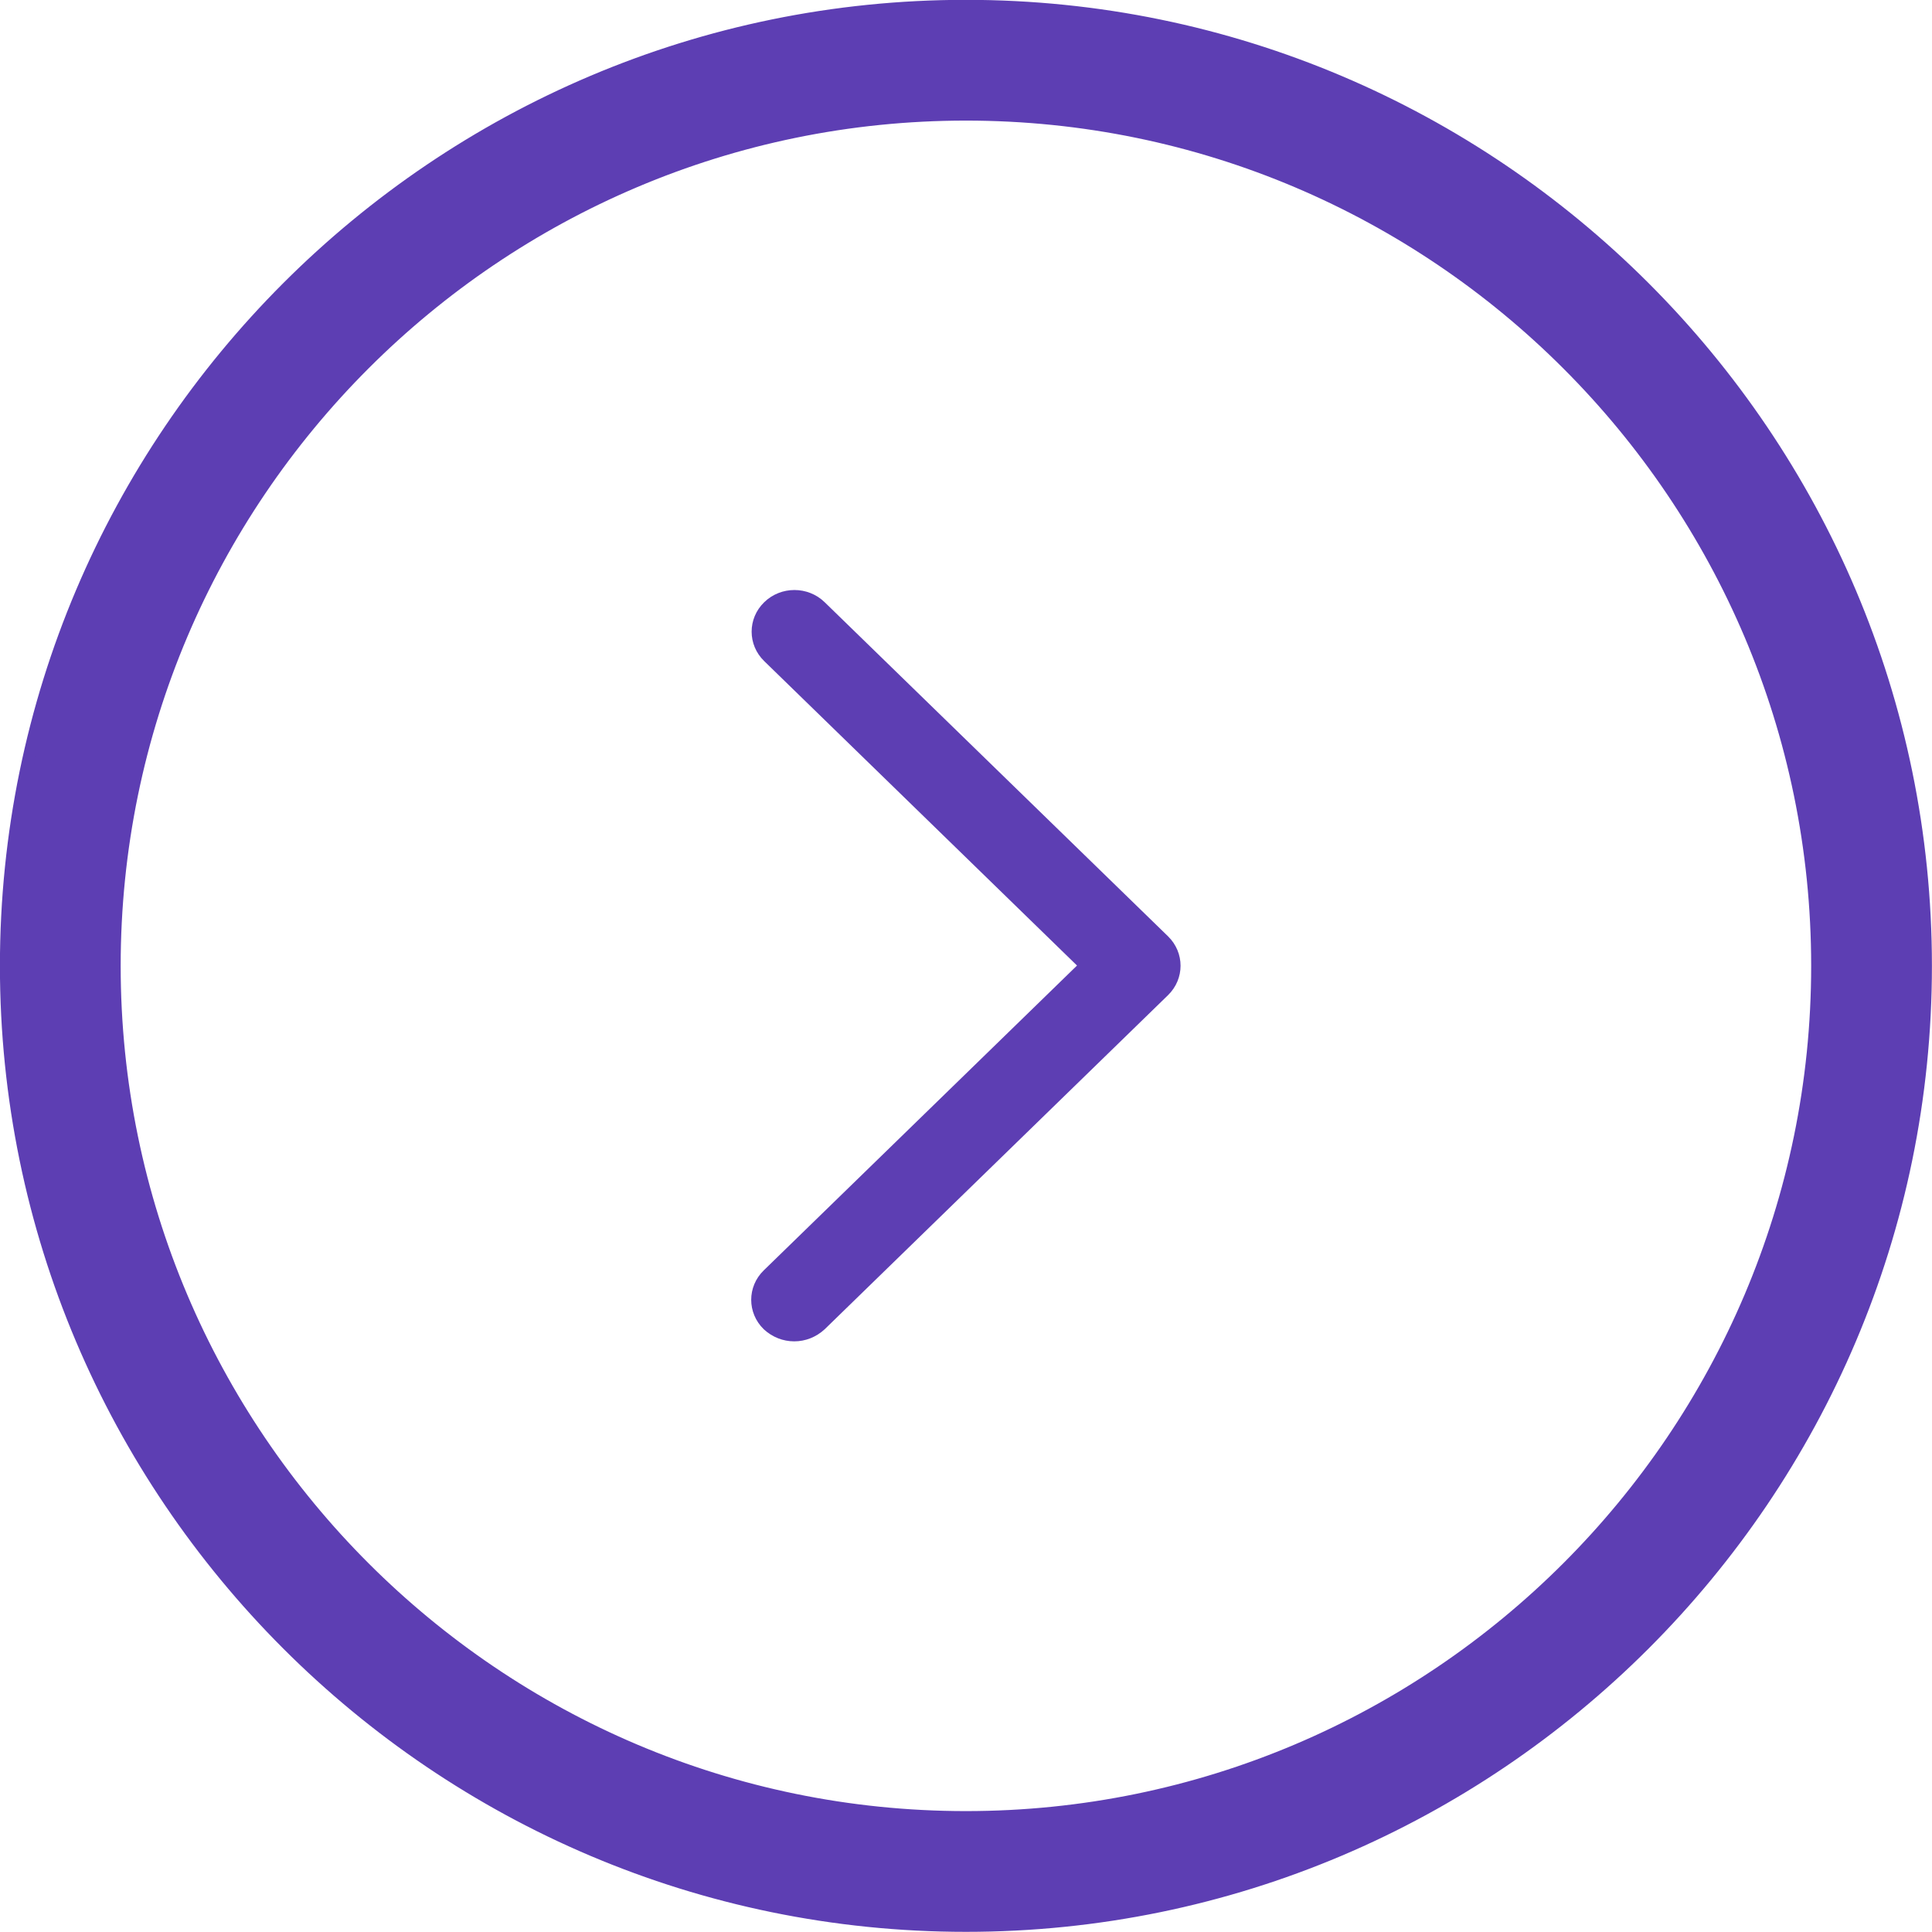
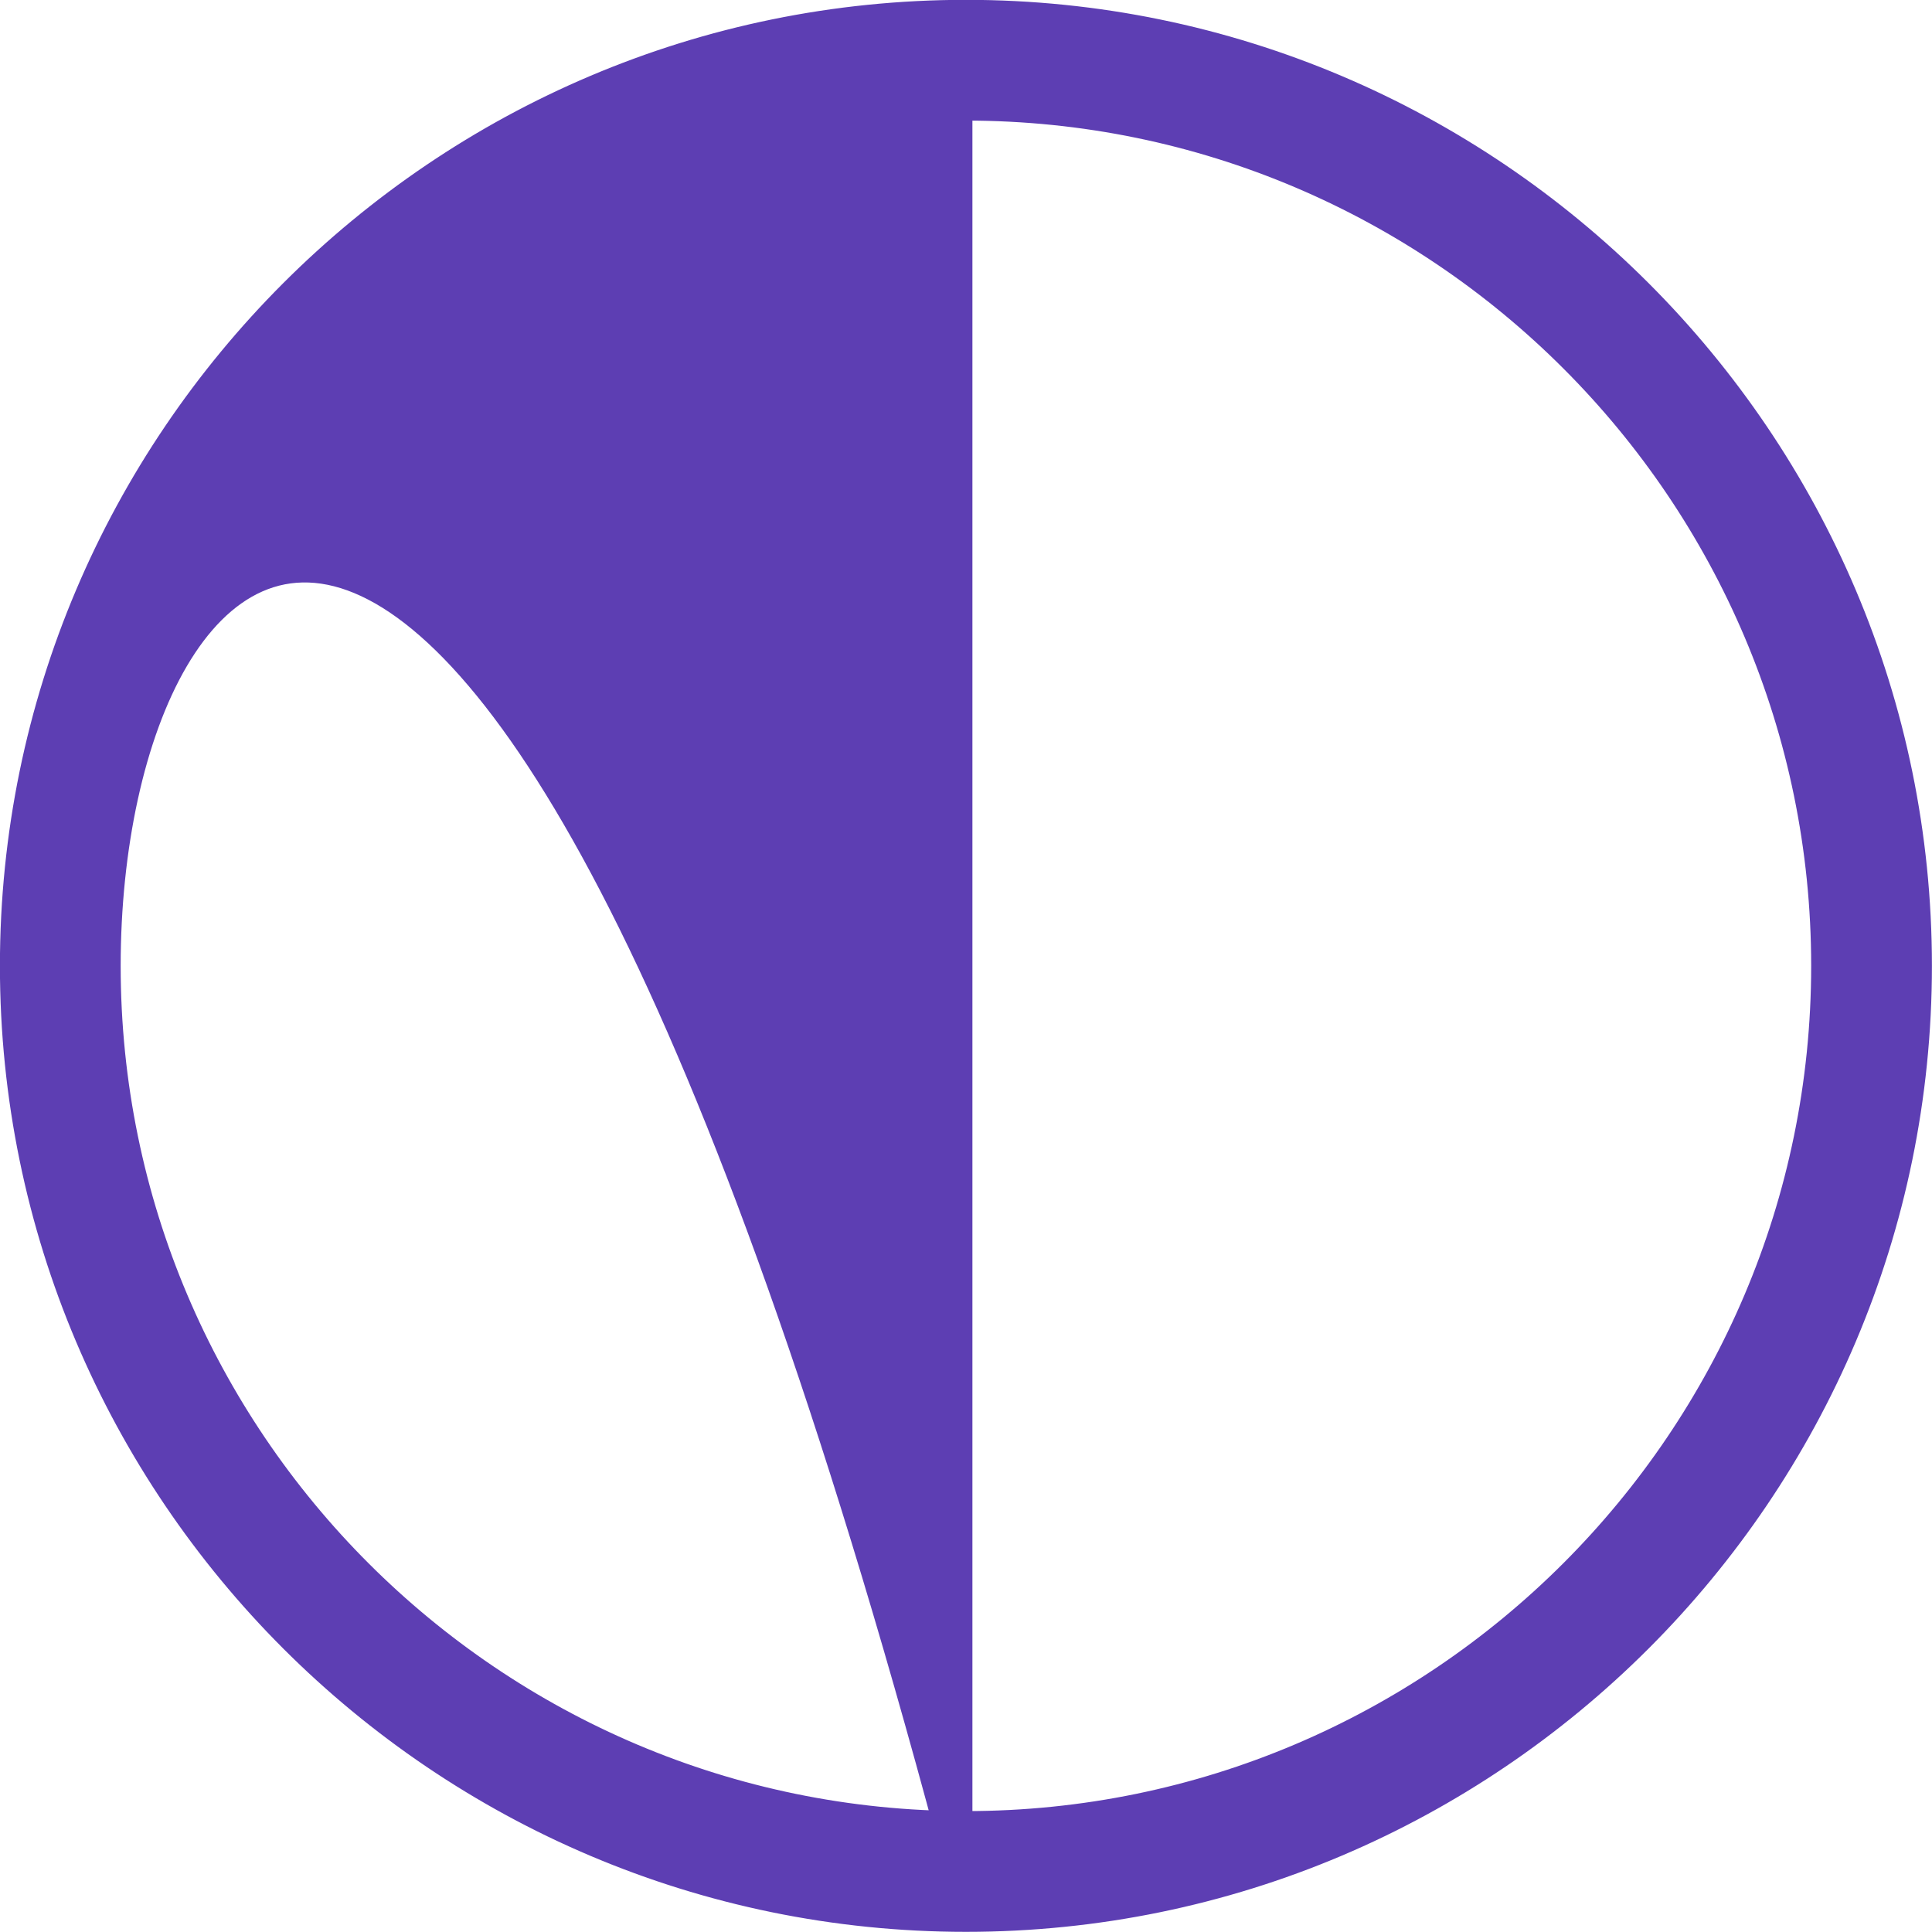
<svg xmlns="http://www.w3.org/2000/svg" width="50" height="50" viewBox="0 0 50 50" fill="none">
  <g clip-path="url(#clip0_1723_1400)">
-     <path d="M24.998 49.828C11.309 49.828 0.166 38.685 0.166 24.996C0.166 11.308 11.309 0.164 24.998 0.164C38.687 0.164 49.83 11.308 49.83 24.996C49.83 38.685 38.687 49.828 24.998 49.828ZM24.998 2.953C12.843 2.953 2.955 12.841 2.955 24.996C2.955 37.151 12.843 47.039 24.998 47.039C37.153 47.039 47.041 37.151 47.041 24.996C47.041 12.841 37.153 2.953 24.998 2.953Z" fill="#5D3EB3" stroke="#5D3EB3" stroke-width="0.336" />
-     <path d="M20.555 34.714C20.266 34.714 19.988 34.606 19.766 34.401C19.333 33.979 19.333 33.298 19.766 32.877L27.873 24.988L19.777 17.109C19.344 16.688 19.344 16.007 19.777 15.586C20.21 15.164 20.91 15.164 21.343 15.586L30.228 24.231C30.661 24.653 30.661 25.334 30.228 25.755L21.343 34.401C21.121 34.606 20.843 34.714 20.555 34.714Z" fill="#5D3EB3" />
+     <path d="M24.998 49.828C11.309 49.828 0.166 38.685 0.166 24.996C0.166 11.308 11.309 0.164 24.998 0.164C38.687 0.164 49.83 11.308 49.83 24.996C49.83 38.685 38.687 49.828 24.998 49.828ZC12.843 2.953 2.955 12.841 2.955 24.996C2.955 37.151 12.843 47.039 24.998 47.039C37.153 47.039 47.041 37.151 47.041 24.996C47.041 12.841 37.153 2.953 24.998 2.953Z" fill="#5D3EB3" stroke="#5D3EB3" stroke-width="0.336" />
  </g>
  <defs>
    <clipPath id="clip0_1723_1400">
      <rect width="50" height="50" fill="white" />
    </clipPath>
  </defs>
</svg>